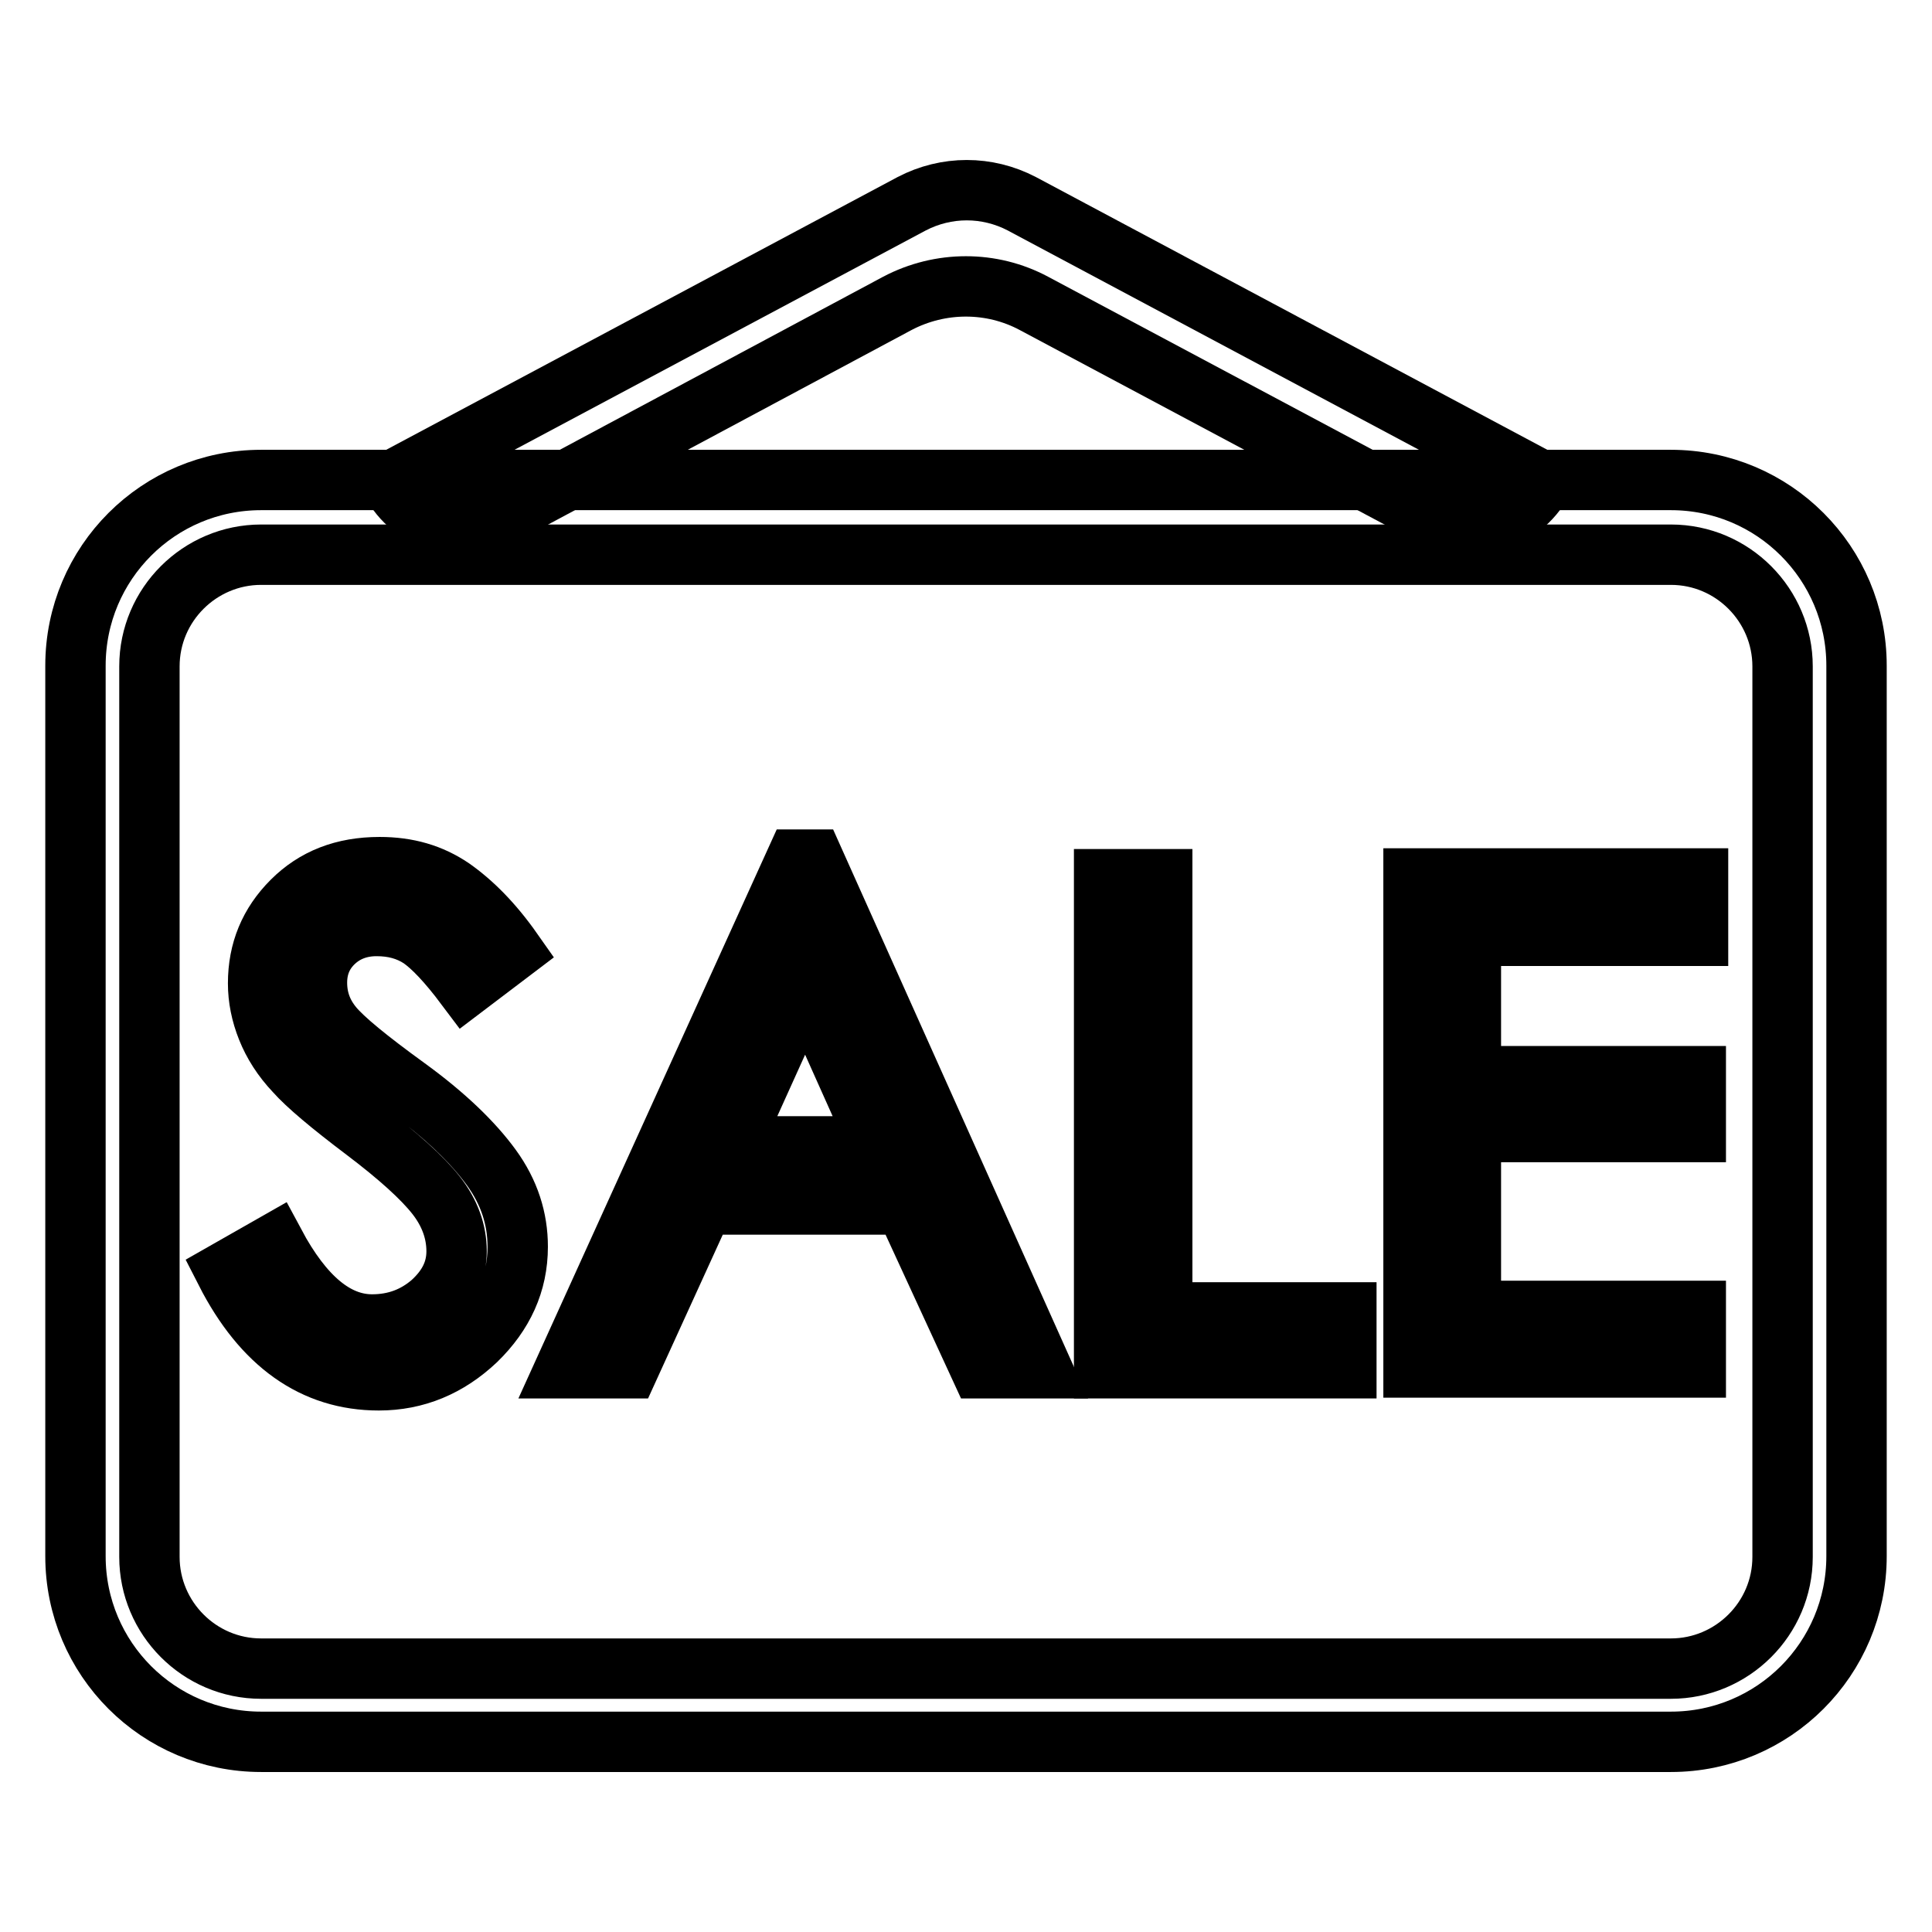
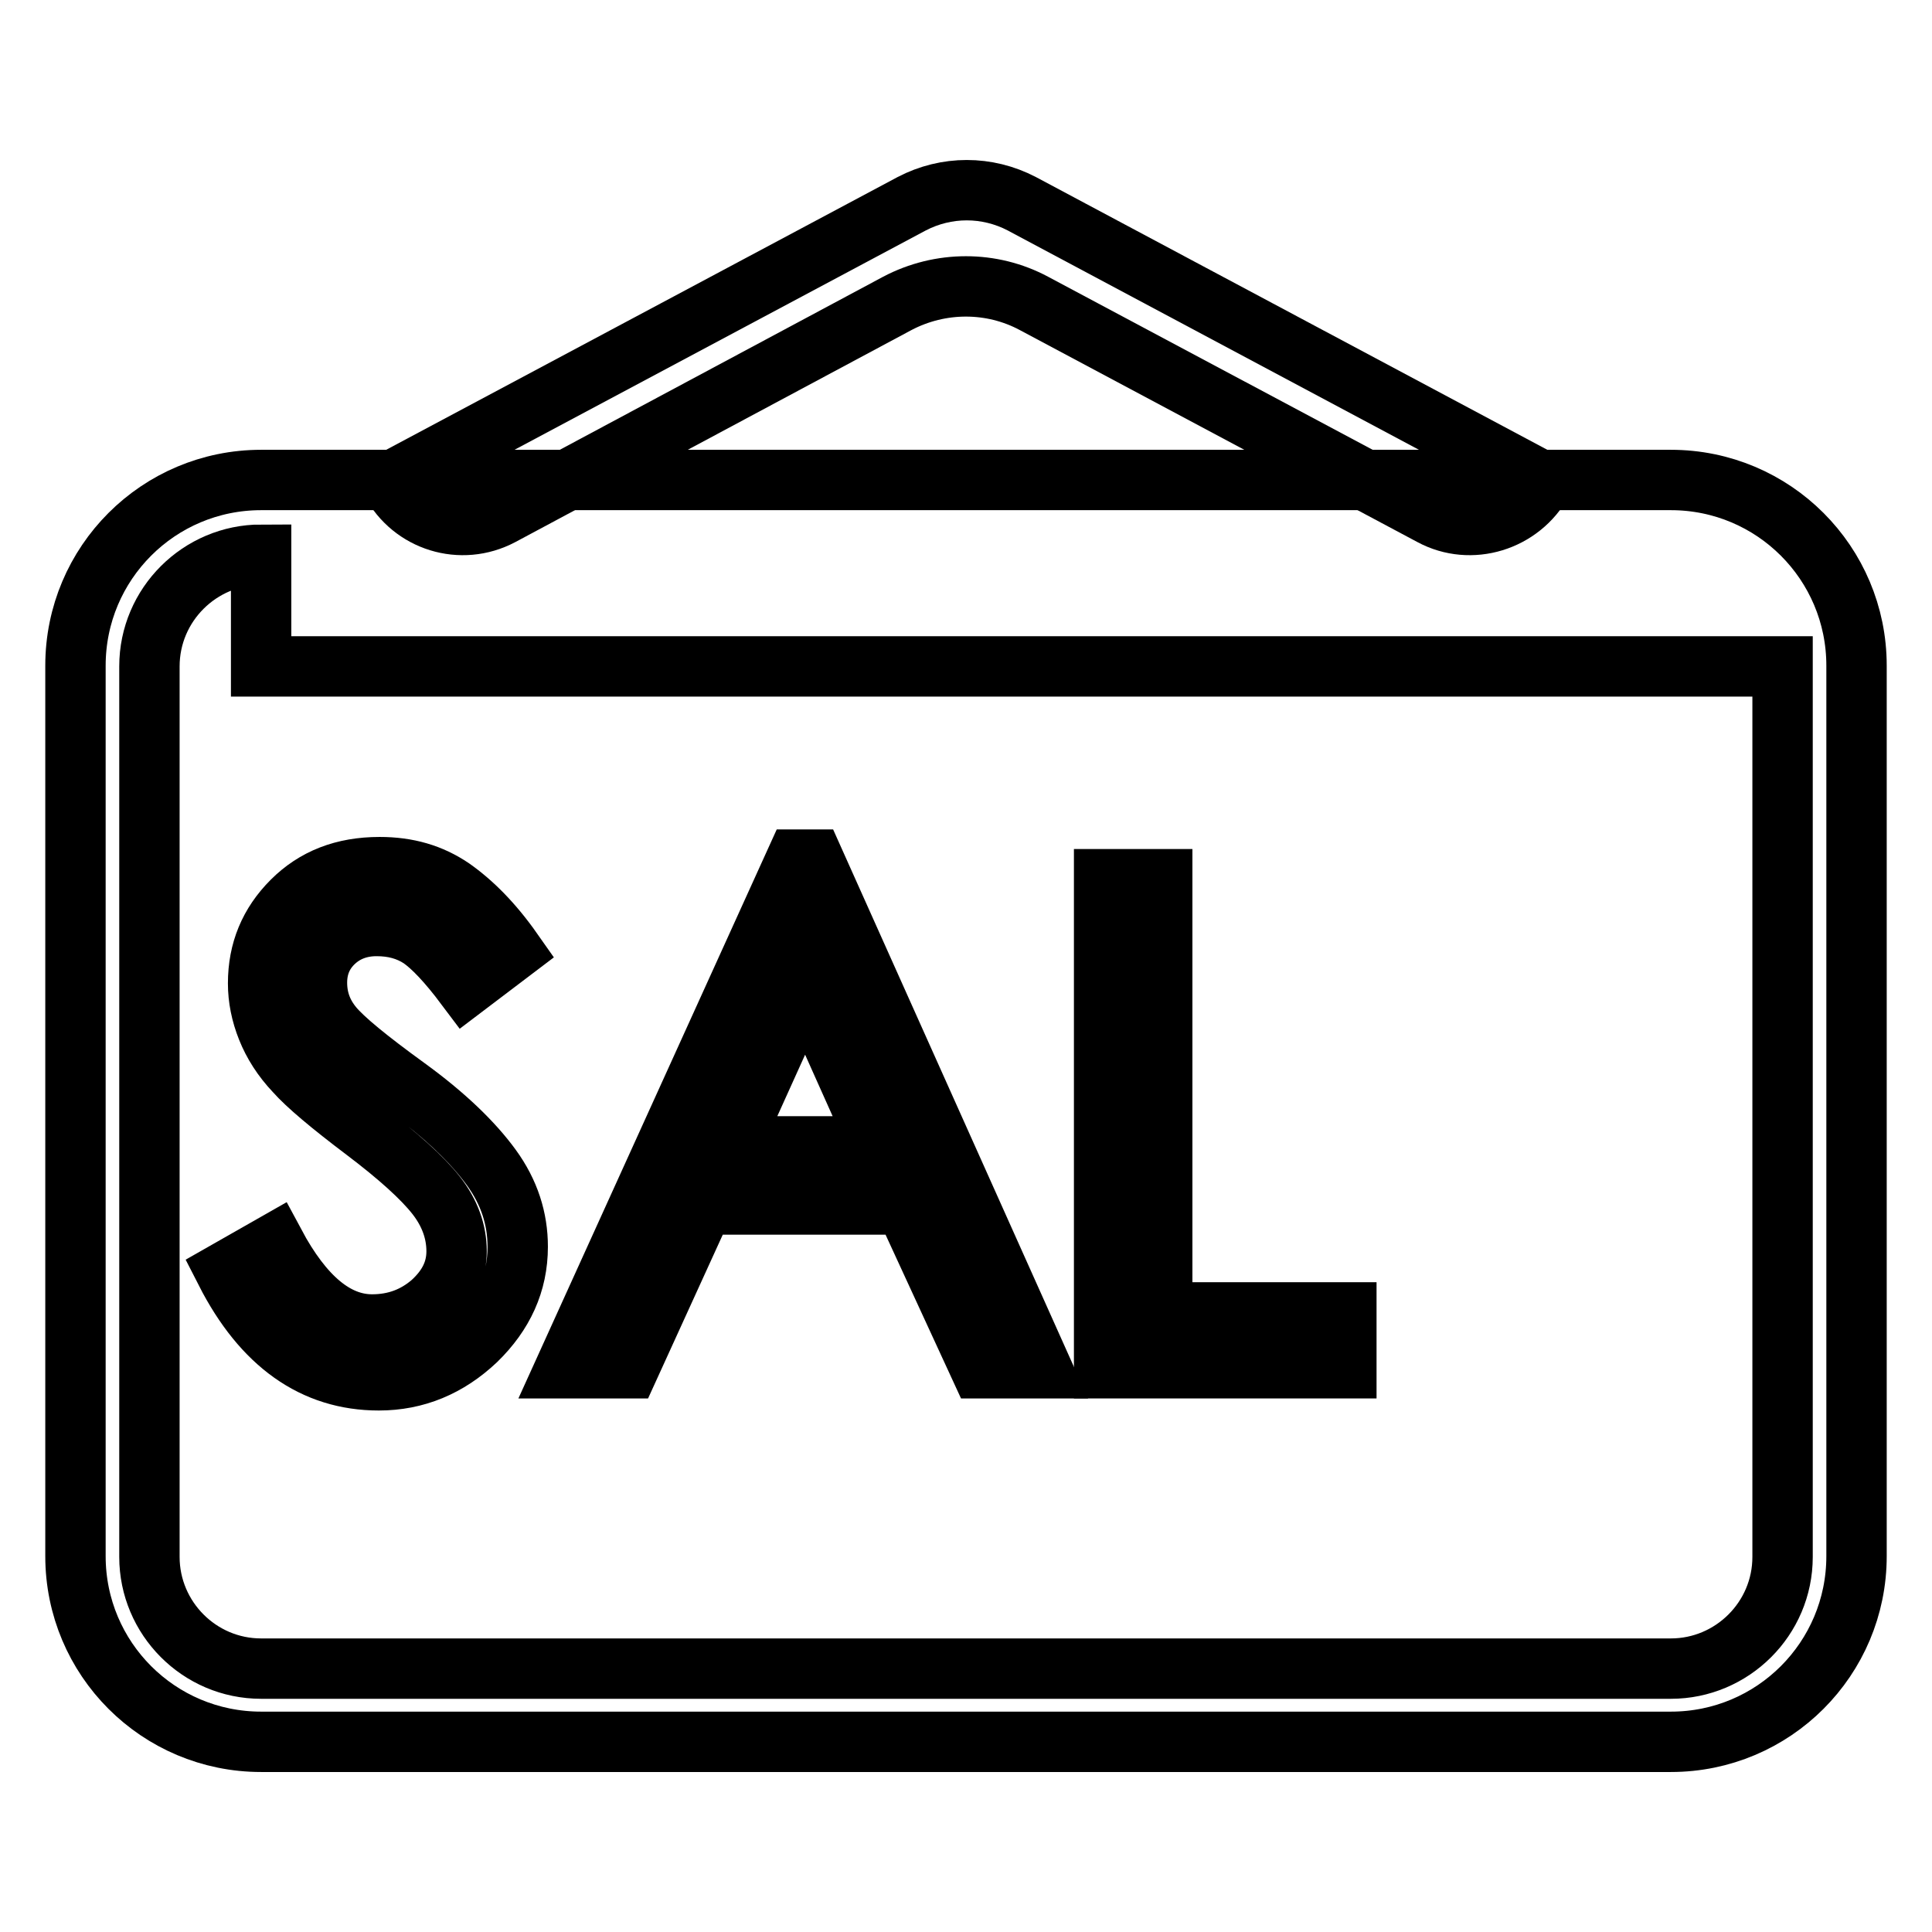
<svg xmlns="http://www.w3.org/2000/svg" version="1.1" x="0px" y="0px" viewBox="0 0 256 256" enable-background="new 0 0 256 256" xml:space="preserve">
  <g>
    <g>
-       <path stroke-width="8" fill-opacity="0" stroke="#000000" d="M221.4,230.8H34.6c-13.6,0-24.6-11-24.6-24.6v-118c0-13.6,11-24.6,24.6-24.6h186.8c13.6,0,24.6,11,24.6,24.6v118C246,219.8,235,230.8,221.4,230.8z M34.6,73.5c-8.1,0-14.8,6.6-14.8,14.8v118c0,8.1,6.6,14.8,14.8,14.8h186.8c8.1,0,14.8-6.6,14.8-14.8v-118c0-8.1-6.6-14.8-14.8-14.8H34.6L34.6,73.5z" />
+       <path stroke-width="8" fill-opacity="0" stroke="#000000" d="M221.4,230.8H34.6c-13.6,0-24.6-11-24.6-24.6v-118c0-13.6,11-24.6,24.6-24.6h186.8c13.6,0,24.6,11,24.6,24.6v118C246,219.8,235,230.8,221.4,230.8z M34.6,73.5c-8.1,0-14.8,6.6-14.8,14.8v118c0,8.1,6.6,14.8,14.8,14.8h186.8c8.1,0,14.8-6.6,14.8-14.8v-118H34.6L34.6,73.5z" />
      <path stroke-width="8" fill-opacity="0" stroke="#000000" d="M61.7,130.7c-2.4-3.2-4.4-5.3-6-6.4c-1.7-1.1-3.6-1.6-5.8-1.6c-2.2,0-4.1,0.7-5.6,2.1c-1.5,1.4-2.3,3.2-2.3,5.4c0,2.2,0.7,4.1,2.1,5.8c1.4,1.7,4.7,4.4,9.8,8.1c5.1,3.7,8.8,7.3,11.2,10.6s3.5,6.8,3.5,10.5c0,4.8-1.9,8.9-5.5,12.4c-3.7,3.5-8,5.3-12.9,5.3c-8.6,0-15.4-4.8-20.3-14.4l6.5-3.7c3.8,7.1,8.1,10.7,12.9,10.7c3.1,0,5.7-1,7.9-2.9c2.2-2,3.3-4.2,3.3-6.8s-0.9-5.1-2.7-7.4c-1.8-2.3-5-5.2-9.5-8.6c-4.5-3.4-7.6-6-9.2-7.8c-1.7-1.8-2.9-3.7-3.7-5.7c-0.8-2-1.2-4-1.2-6c0-4.3,1.5-7.9,4.5-10.9c3-3,6.8-4.5,11.6-4.5c3.7,0,6.8,0.9,9.6,2.8c2.7,1.9,5.4,4.6,8,8.3L61.7,130.7z" />
      <path stroke-width="8" fill-opacity="0" stroke="#000000" d="M138,181.3h-8.1l-10-21.7H93.2l-9.9,21.7h-8.4l30.6-67.4h2.3L138,181.3z M116.5,151.9l-9.8-21.9l-9.9,21.9H116.5z" />
      <path stroke-width="8" fill-opacity="0" stroke="#000000" d="M178.4,181.3h-32.1v-64.8h7.7v57.4h24.4V181.3z" />
-       <path stroke-width="8" fill-opacity="0" stroke="#000000" d="M225,124h-30.1v18.6h29.8v7.4h-29.8v23.7h29.8v7.5h-37.4v-64.8H225L225,124L225,124z" />
      <path stroke-width="8" fill-opacity="0" stroke="#000000" d="M189.7,68.3L137,40.2c-5.6-3-12.4-3-18.1,0L66.4,68.3c-5.3,2.8-11.8,0.8-14.6-4.5l0,0l69-36.8c4.6-2.4,10-2.4,14.6,0l69,36.8l0,0C201.5,69.1,194.9,71.1,189.7,68.3z" />
    </g>
  </g>
</svg>